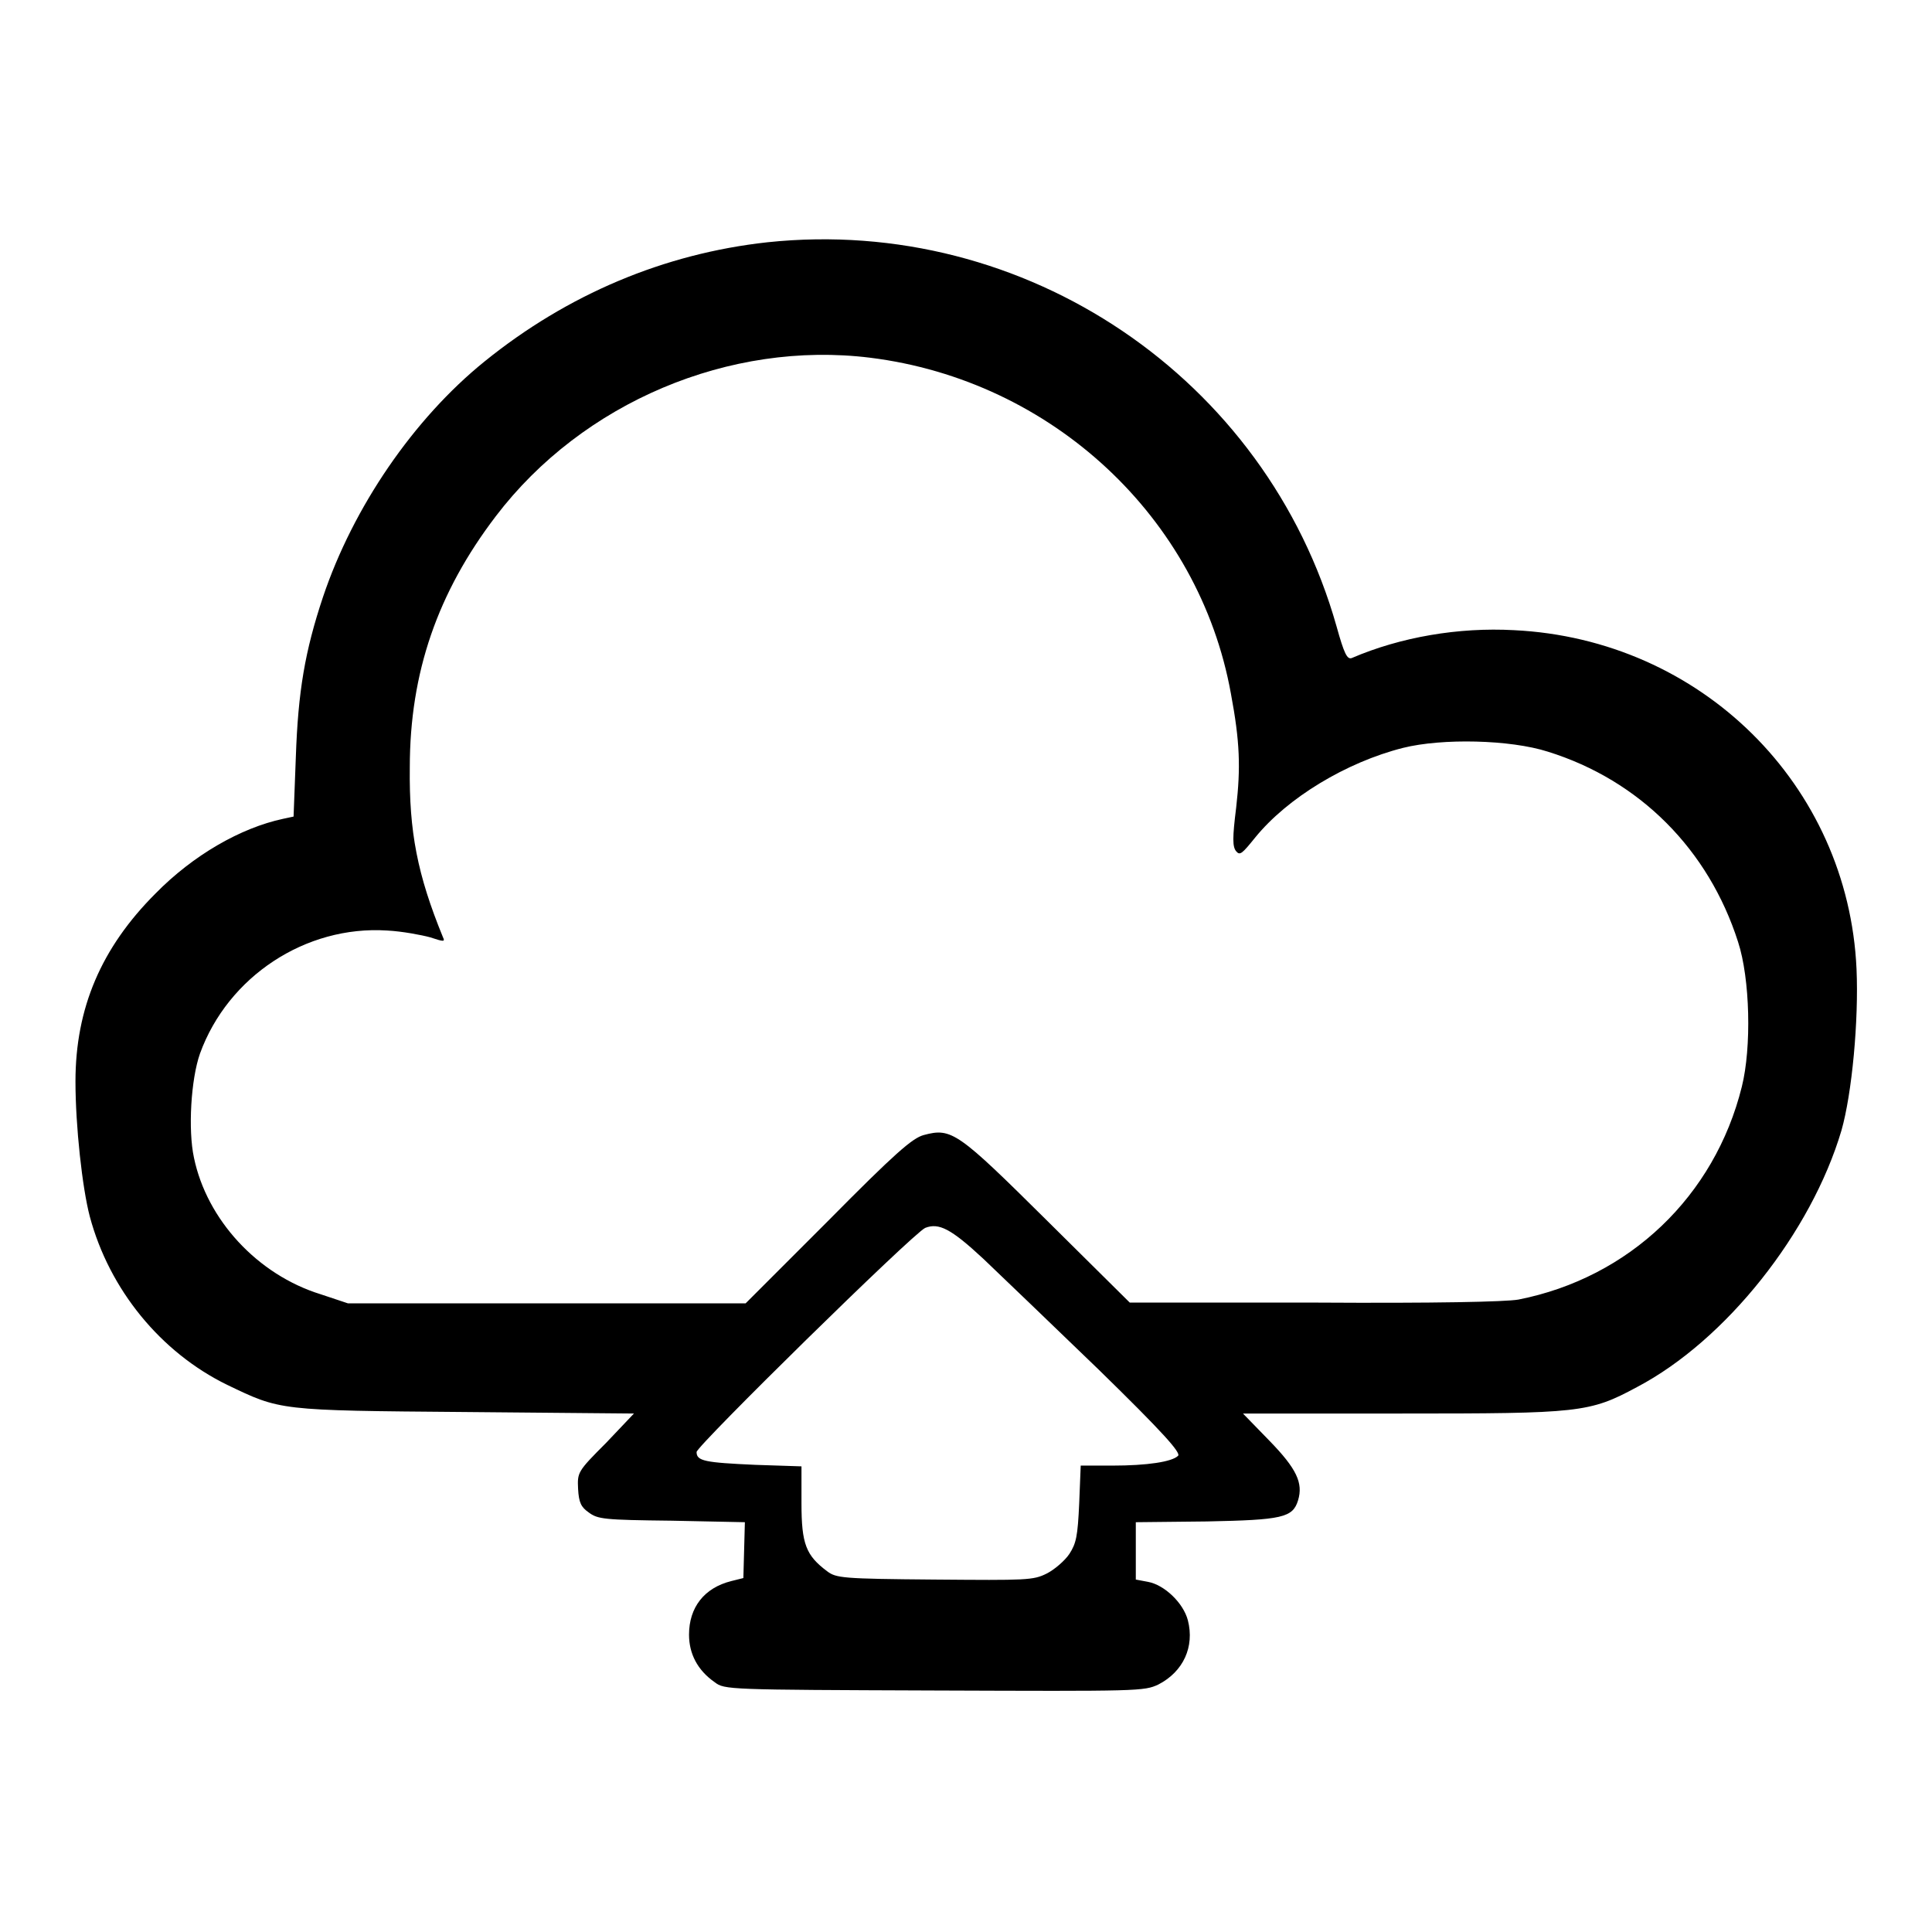
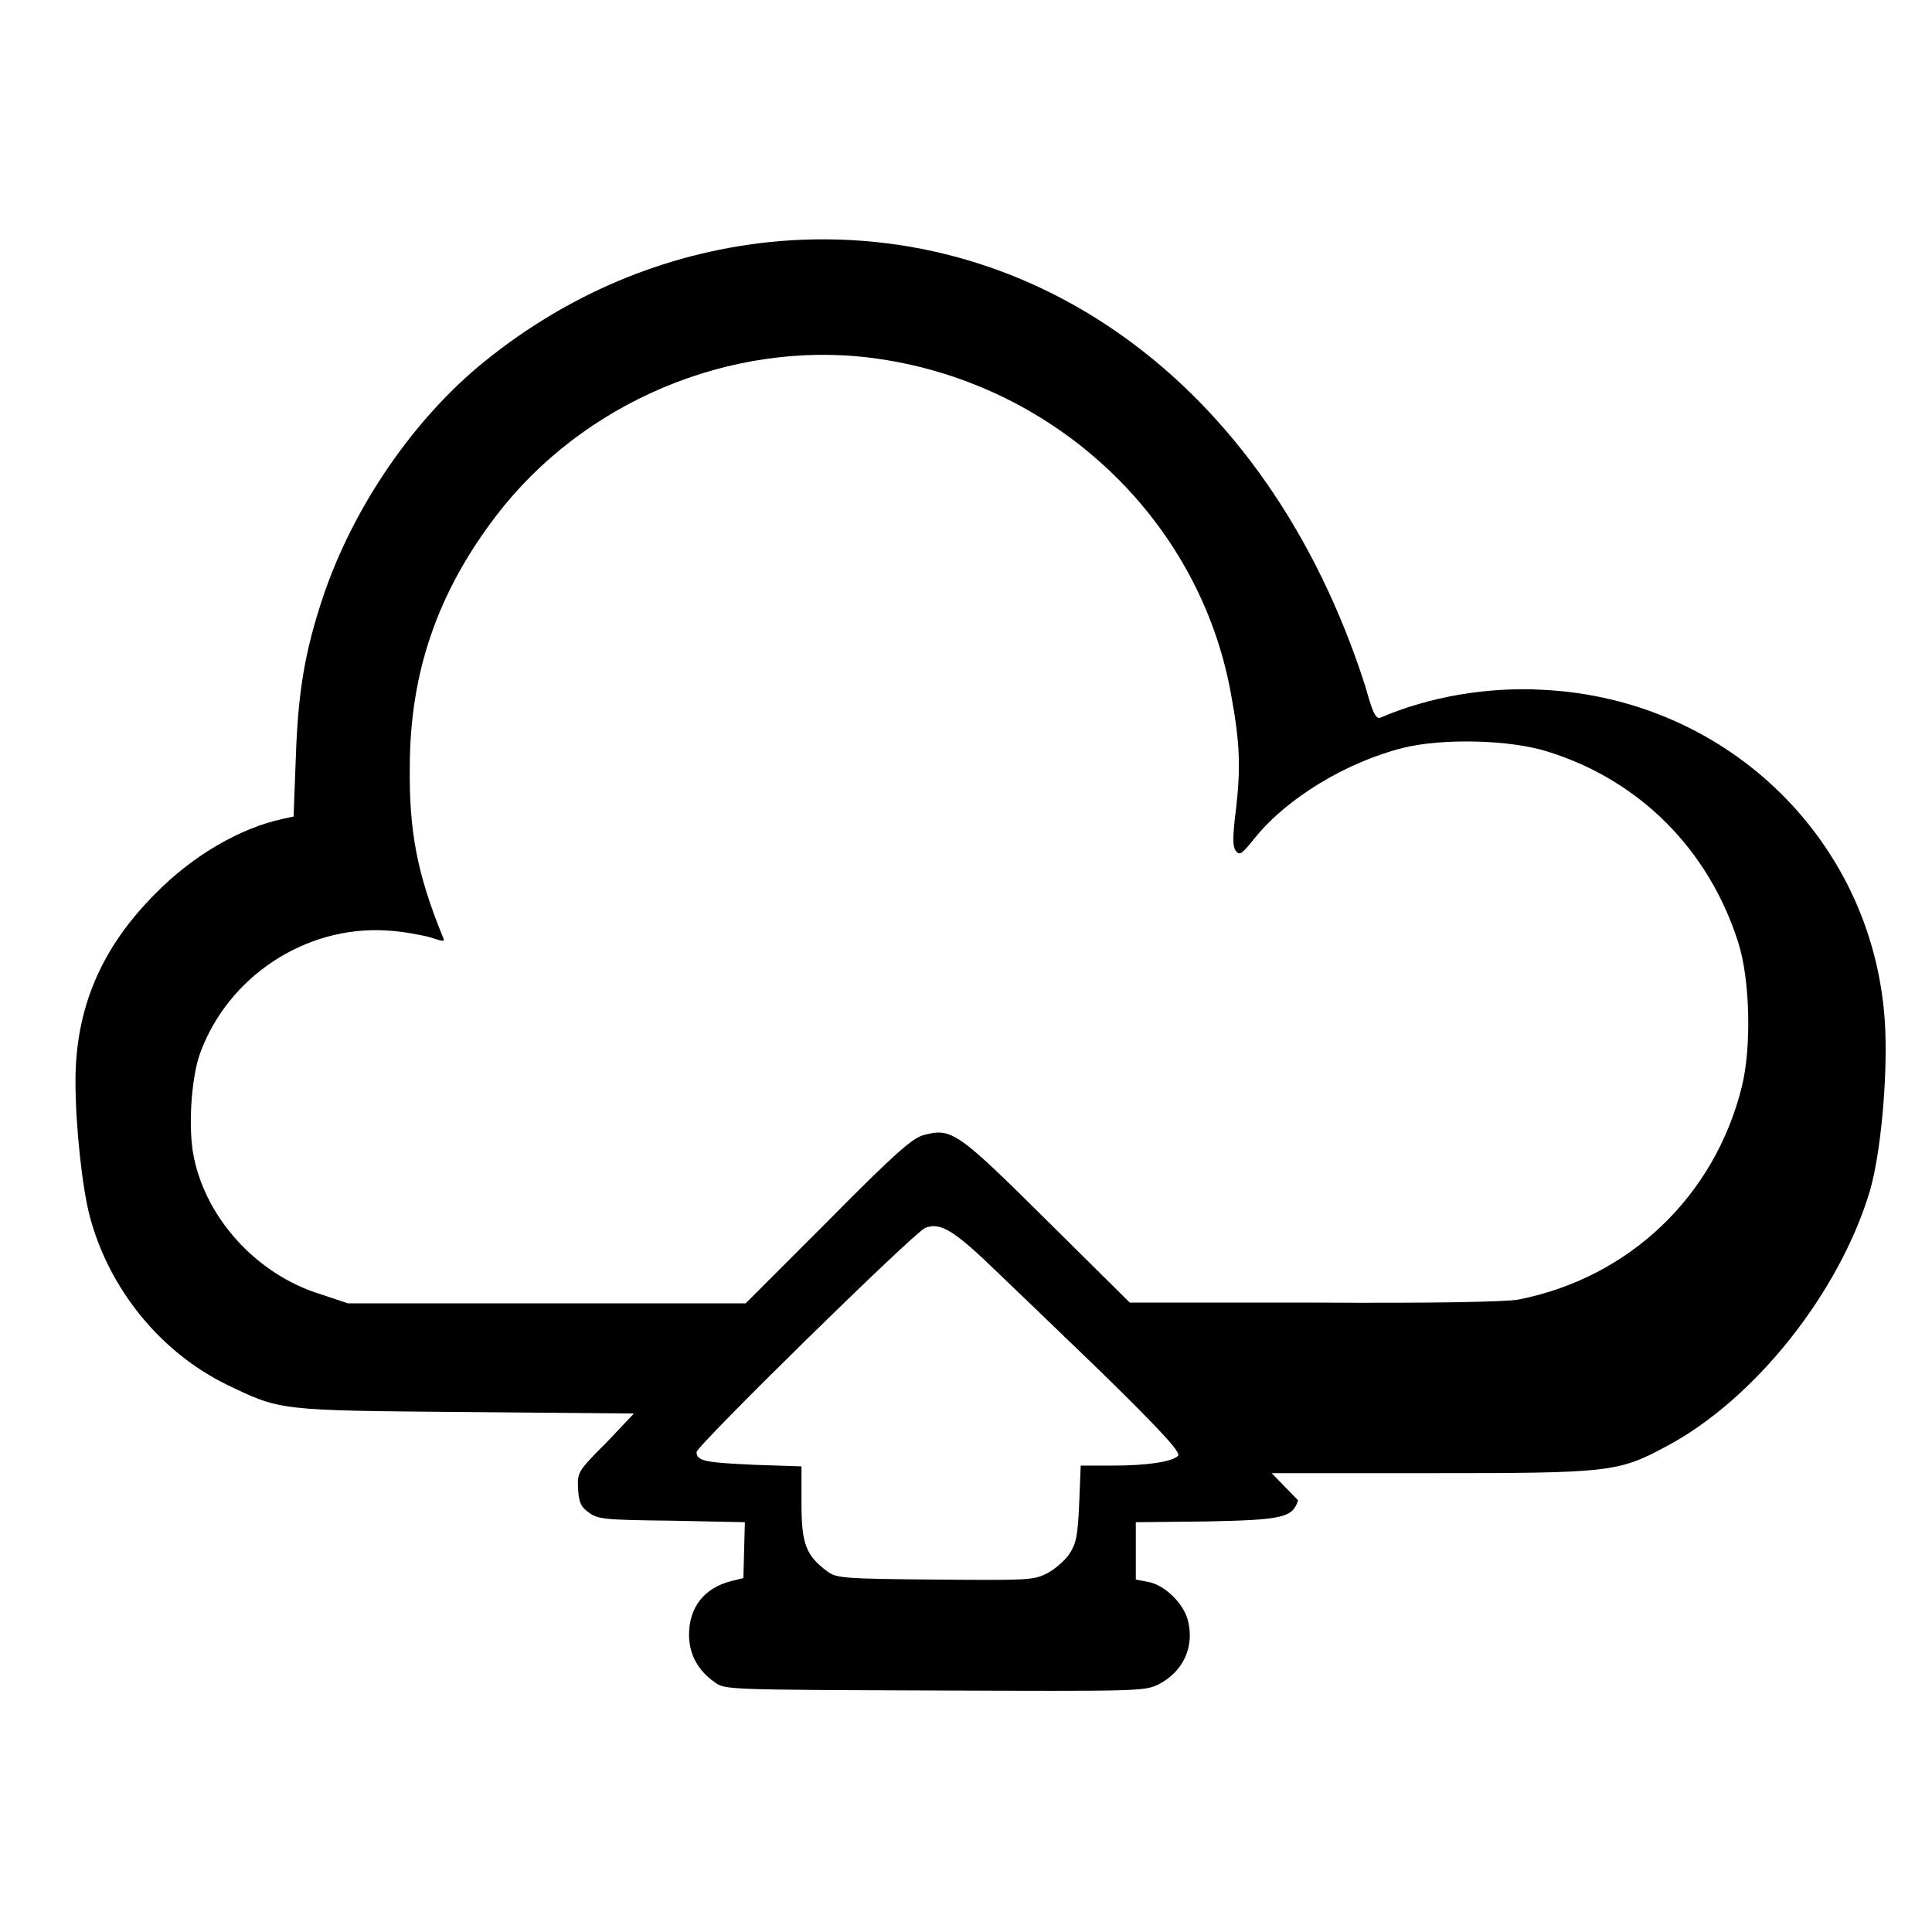
<svg xmlns="http://www.w3.org/2000/svg" version="1.1" x="0px" y="0px" viewBox="0 0 256 256" enable-background="new 0 0 256 256" xml:space="preserve">
  <g>
    <g>
      <g>
-         <path fill="#000000" d="M101.7,32.1C88,33.6,75.2,39,64.2,47.9c-9.4,7.6-17.4,19.3-21.4,31.2c-2.4,7.2-3.3,12.5-3.6,21.2l-0.3,7.9l-1.4,0.3c-5.6,1.2-11.9,4.8-16.9,9.9c-7.2,7.2-10.6,15.2-10.6,24.9c0,5.9,0.9,14.1,1.9,17.9c2.6,9.7,9.4,18,18.2,22.3c7.1,3.4,6.7,3.4,31.6,3.6l22.3,0.2l-3.7,3.9c-3.8,3.8-3.8,3.9-3.7,6.1c0.1,1.8,0.4,2.4,1.4,3.1c1.2,0.9,2,1,11,1.1l9.7,0.2l-0.1,3.7l-0.1,3.7l-1.6,0.4c-3.6,0.9-5.6,3.5-5.6,7.1c0,2.5,1.1,4.7,3.4,6.3c1.3,1,1.7,1,29.1,1.1c27.1,0.1,27.8,0.1,29.7-0.8c3.3-1.7,4.8-5,3.9-8.5c-0.6-2.3-3.1-4.7-5.3-5.1l-1.6-0.3v-3.8v-3.8l9.4-0.1c10-0.2,11.4-0.5,12.1-2.8c0.7-2.3-0.2-4.2-3.8-7.9l-3.5-3.6h21c23.6,0,24.9-0.1,31.2-3.5c11.8-6.2,23.1-20.5,27.1-34c1.4-4.9,2.3-14.6,2-21.4c-1.1-24.4-20.6-43.7-45.4-44.9c-7.3-0.4-15,0.9-21.5,3.7c-0.6,0.2-1-0.6-2-4.2C167.8,50.1,135.9,28.5,101.7,32.1z M115.3,47.4c24.1,3,43.6,21.2,47.8,44.5c1.2,6.4,1.3,9.8,0.7,15.1c-0.5,4-0.5,5.2,0,5.8c0.5,0.6,0.8,0.3,2.5-1.8c4.3-5.3,12.1-10,19.6-11.9c5.2-1.3,14.2-1.1,19.2,0.5c12.2,3.8,21.3,13,25.2,25.2c1.6,4.9,1.8,14,0.5,19.2c-3.6,14.5-14.9,25.3-29.6,28.2c-1.7,0.3-11,0.5-27,0.4l-24.5,0l-10.9-10.8c-11.9-11.8-12.7-12.4-16.4-11.4c-1.5,0.4-3.8,2.4-12.7,11.4l-10.9,10.9H72.5H46.1l-3.6-1.2c-8.4-2.6-15.1-9.9-16.8-18.1c-0.8-3.7-0.4-10.4,0.8-13.8c3.7-10.2,14-17,24.8-16.3c2,0.1,4.6,0.6,5.7,0.9c1.8,0.6,2,0.6,1.7,0c-3.4-8.3-4.5-14-4.4-22.5c0-12.6,3.7-23.2,11.4-33.3C77.2,53.3,96.7,45.1,115.3,47.4z M130.3,166.8c2.3,2.2,9.2,8.8,15.3,14.7c8.5,8.3,10.9,11,10.5,11.4c-0.8,0.8-4.1,1.3-8.7,1.3h-4.2l-0.2,5c-0.2,4.4-0.4,5.3-1.3,6.7c-0.6,0.9-2,2.1-3,2.6c-1.8,0.9-2.6,0.9-14.9,0.8c-12.2-0.1-13-0.2-14.2-1.1c-2.8-2.1-3.4-3.6-3.4-9v-4.9l-6.1-0.2c-6.7-0.3-7.8-0.5-7.8-1.7c0-0.8,28.7-29,30.3-29.7C124.4,162,126,162.8,130.3,166.8z" />
+         <path fill="#000000" d="M101.7,32.1C88,33.6,75.2,39,64.2,47.9c-9.4,7.6-17.4,19.3-21.4,31.2c-2.4,7.2-3.3,12.5-3.6,21.2l-0.3,7.9l-1.4,0.3c-5.6,1.2-11.9,4.8-16.9,9.9c-7.2,7.2-10.6,15.2-10.6,24.9c0,5.9,0.9,14.1,1.9,17.9c2.6,9.7,9.4,18,18.2,22.3c7.1,3.4,6.7,3.4,31.6,3.6l22.3,0.2l-3.7,3.9c-3.8,3.8-3.8,3.9-3.7,6.1c0.1,1.8,0.4,2.4,1.4,3.1c1.2,0.9,2,1,11,1.1l9.7,0.2l-0.1,3.7l-0.1,3.7l-1.6,0.4c-3.6,0.9-5.6,3.5-5.6,7.1c0,2.5,1.1,4.7,3.4,6.3c1.3,1,1.7,1,29.1,1.1c27.1,0.1,27.8,0.1,29.7-0.8c3.3-1.7,4.8-5,3.9-8.5c-0.6-2.3-3.1-4.7-5.3-5.1l-1.6-0.3v-3.8v-3.8l9.4-0.1c10-0.2,11.4-0.5,12.1-2.8l-3.5-3.6h21c23.6,0,24.9-0.1,31.2-3.5c11.8-6.2,23.1-20.5,27.1-34c1.4-4.9,2.3-14.6,2-21.4c-1.1-24.4-20.6-43.7-45.4-44.9c-7.3-0.4-15,0.9-21.5,3.7c-0.6,0.2-1-0.6-2-4.2C167.8,50.1,135.9,28.5,101.7,32.1z M115.3,47.4c24.1,3,43.6,21.2,47.8,44.5c1.2,6.4,1.3,9.8,0.7,15.1c-0.5,4-0.5,5.2,0,5.8c0.5,0.6,0.8,0.3,2.5-1.8c4.3-5.3,12.1-10,19.6-11.9c5.2-1.3,14.2-1.1,19.2,0.5c12.2,3.8,21.3,13,25.2,25.2c1.6,4.9,1.8,14,0.5,19.2c-3.6,14.5-14.9,25.3-29.6,28.2c-1.7,0.3-11,0.5-27,0.4l-24.5,0l-10.9-10.8c-11.9-11.8-12.7-12.4-16.4-11.4c-1.5,0.4-3.8,2.4-12.7,11.4l-10.9,10.9H72.5H46.1l-3.6-1.2c-8.4-2.6-15.1-9.9-16.8-18.1c-0.8-3.7-0.4-10.4,0.8-13.8c3.7-10.2,14-17,24.8-16.3c2,0.1,4.6,0.6,5.7,0.9c1.8,0.6,2,0.6,1.7,0c-3.4-8.3-4.5-14-4.4-22.5c0-12.6,3.7-23.2,11.4-33.3C77.2,53.3,96.7,45.1,115.3,47.4z M130.3,166.8c2.3,2.2,9.2,8.8,15.3,14.7c8.5,8.3,10.9,11,10.5,11.4c-0.8,0.8-4.1,1.3-8.7,1.3h-4.2l-0.2,5c-0.2,4.4-0.4,5.3-1.3,6.7c-0.6,0.9-2,2.1-3,2.6c-1.8,0.9-2.6,0.9-14.9,0.8c-12.2-0.1-13-0.2-14.2-1.1c-2.8-2.1-3.4-3.6-3.4-9v-4.9l-6.1-0.2c-6.7-0.3-7.8-0.5-7.8-1.7c0-0.8,28.7-29,30.3-29.7C124.4,162,126,162.8,130.3,166.8z" />
      </g>
    </g>
  </g>
</svg>